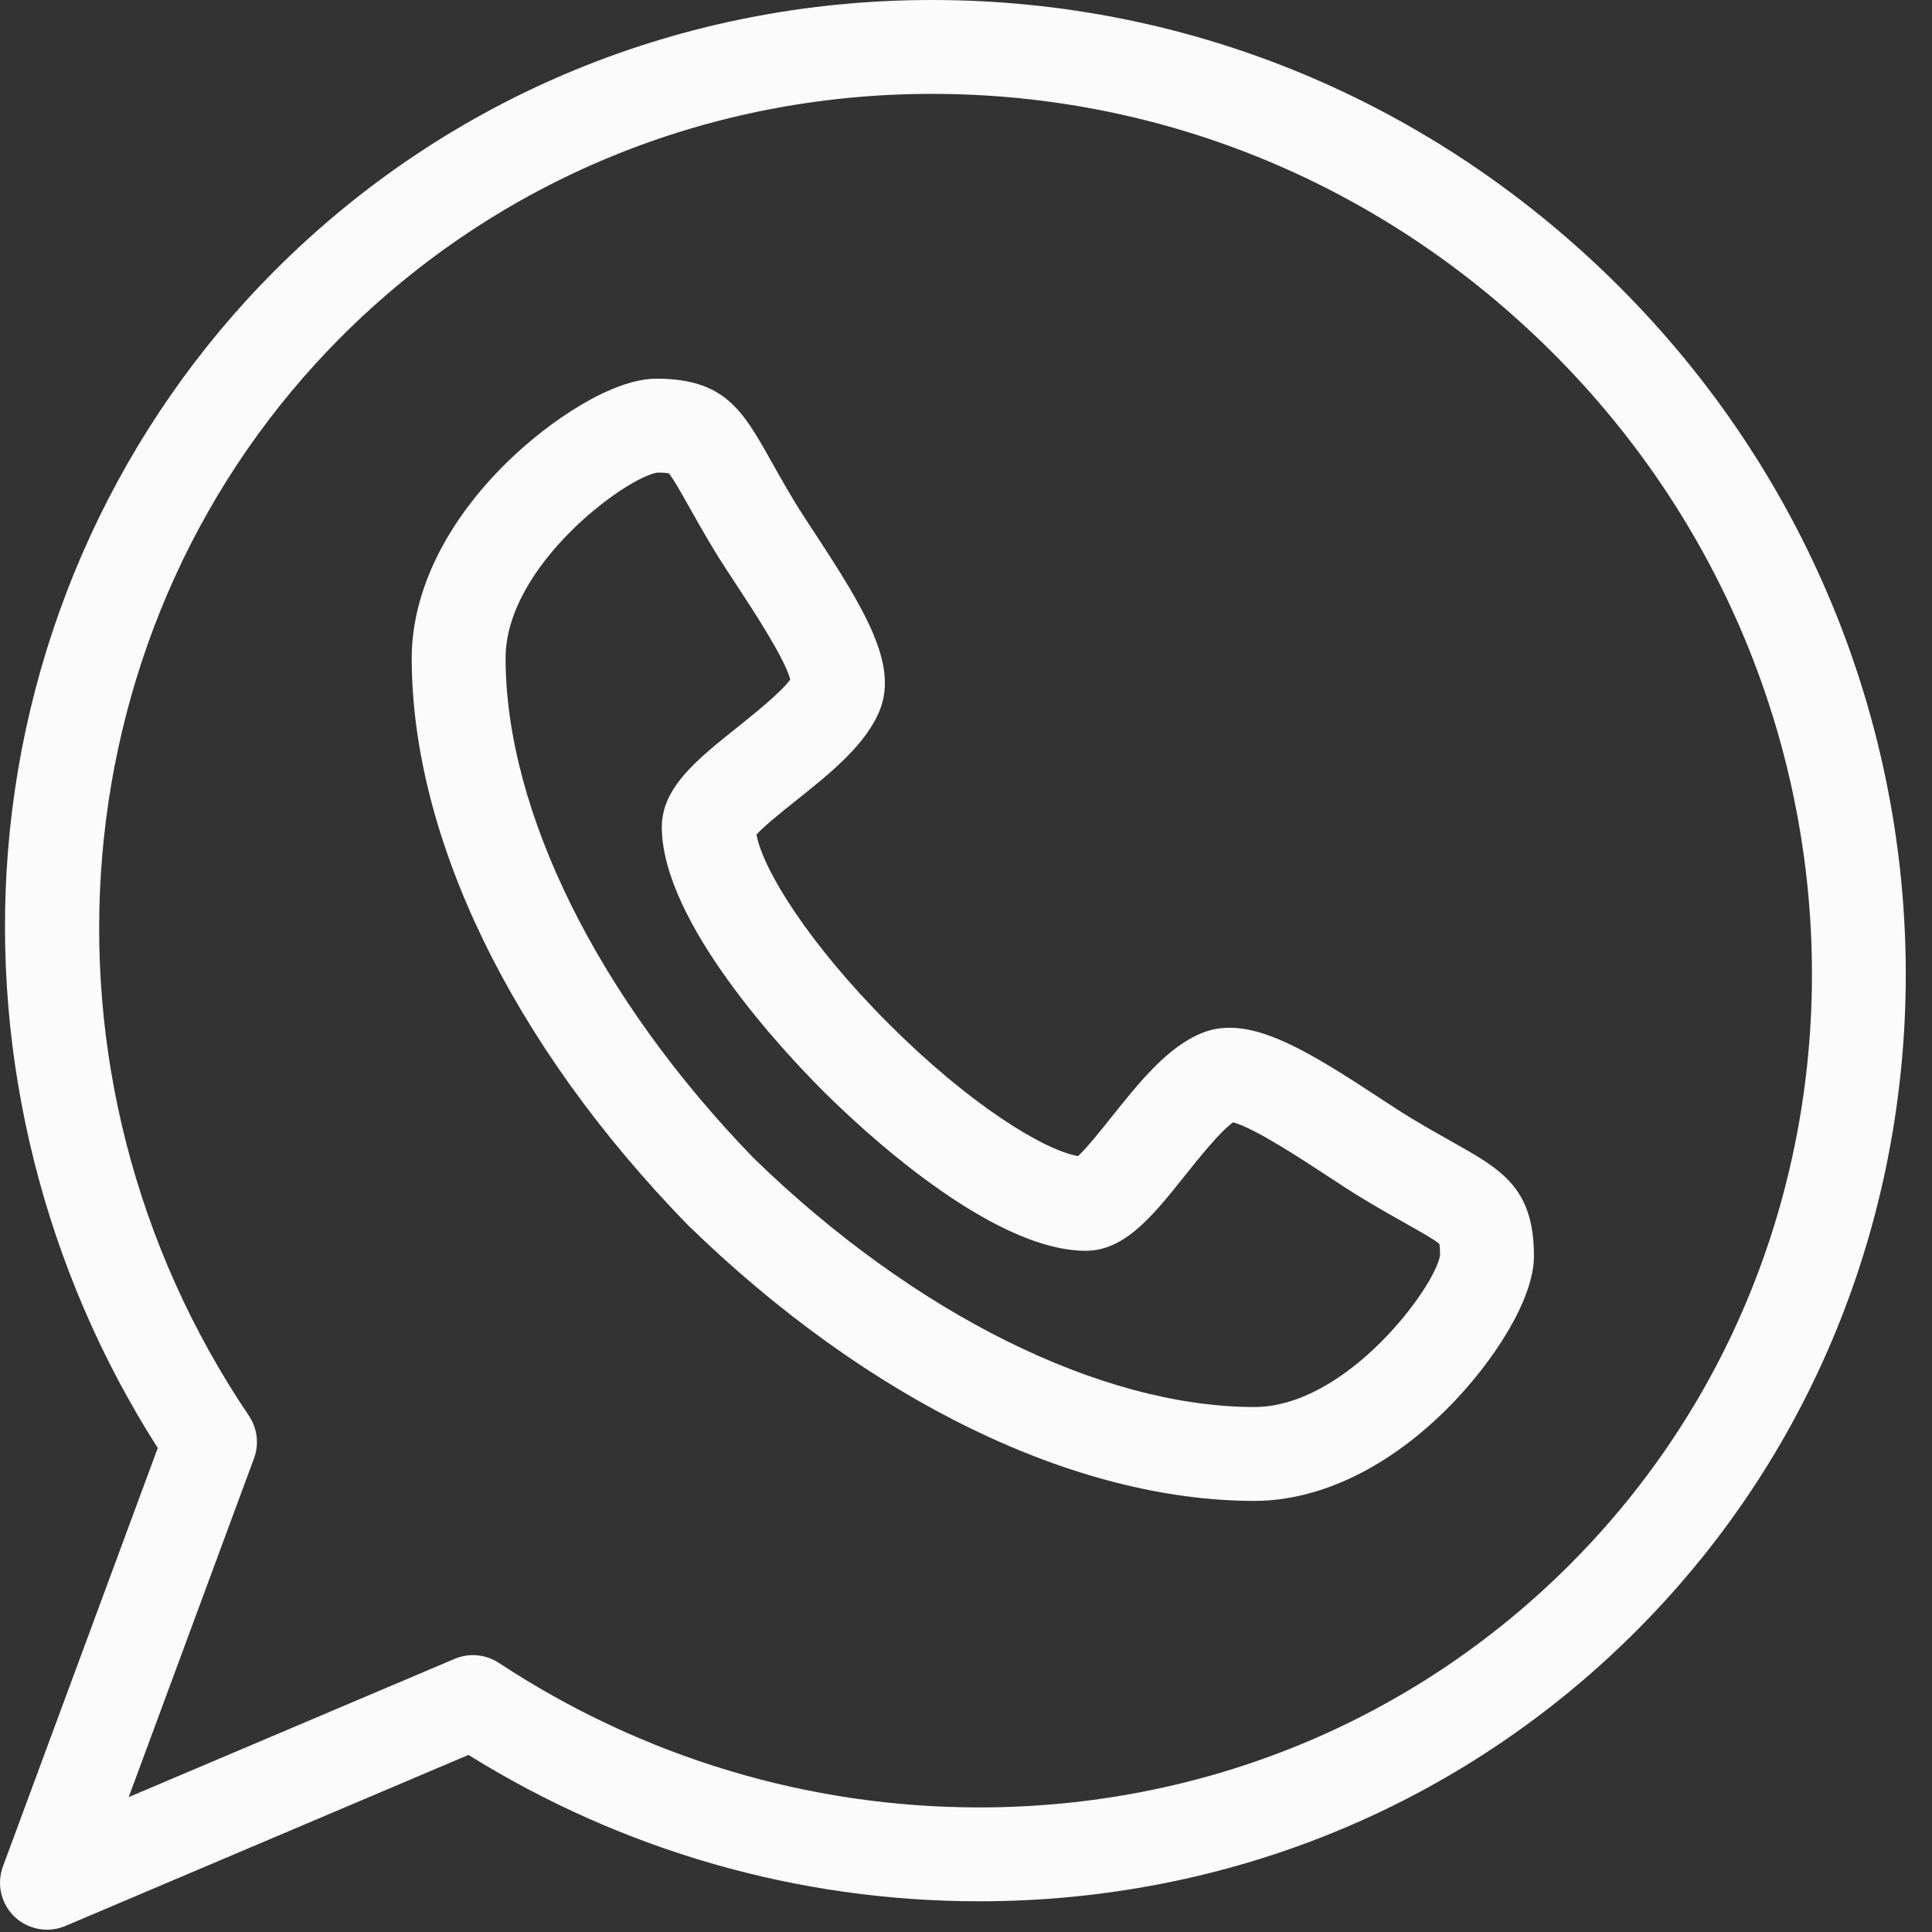
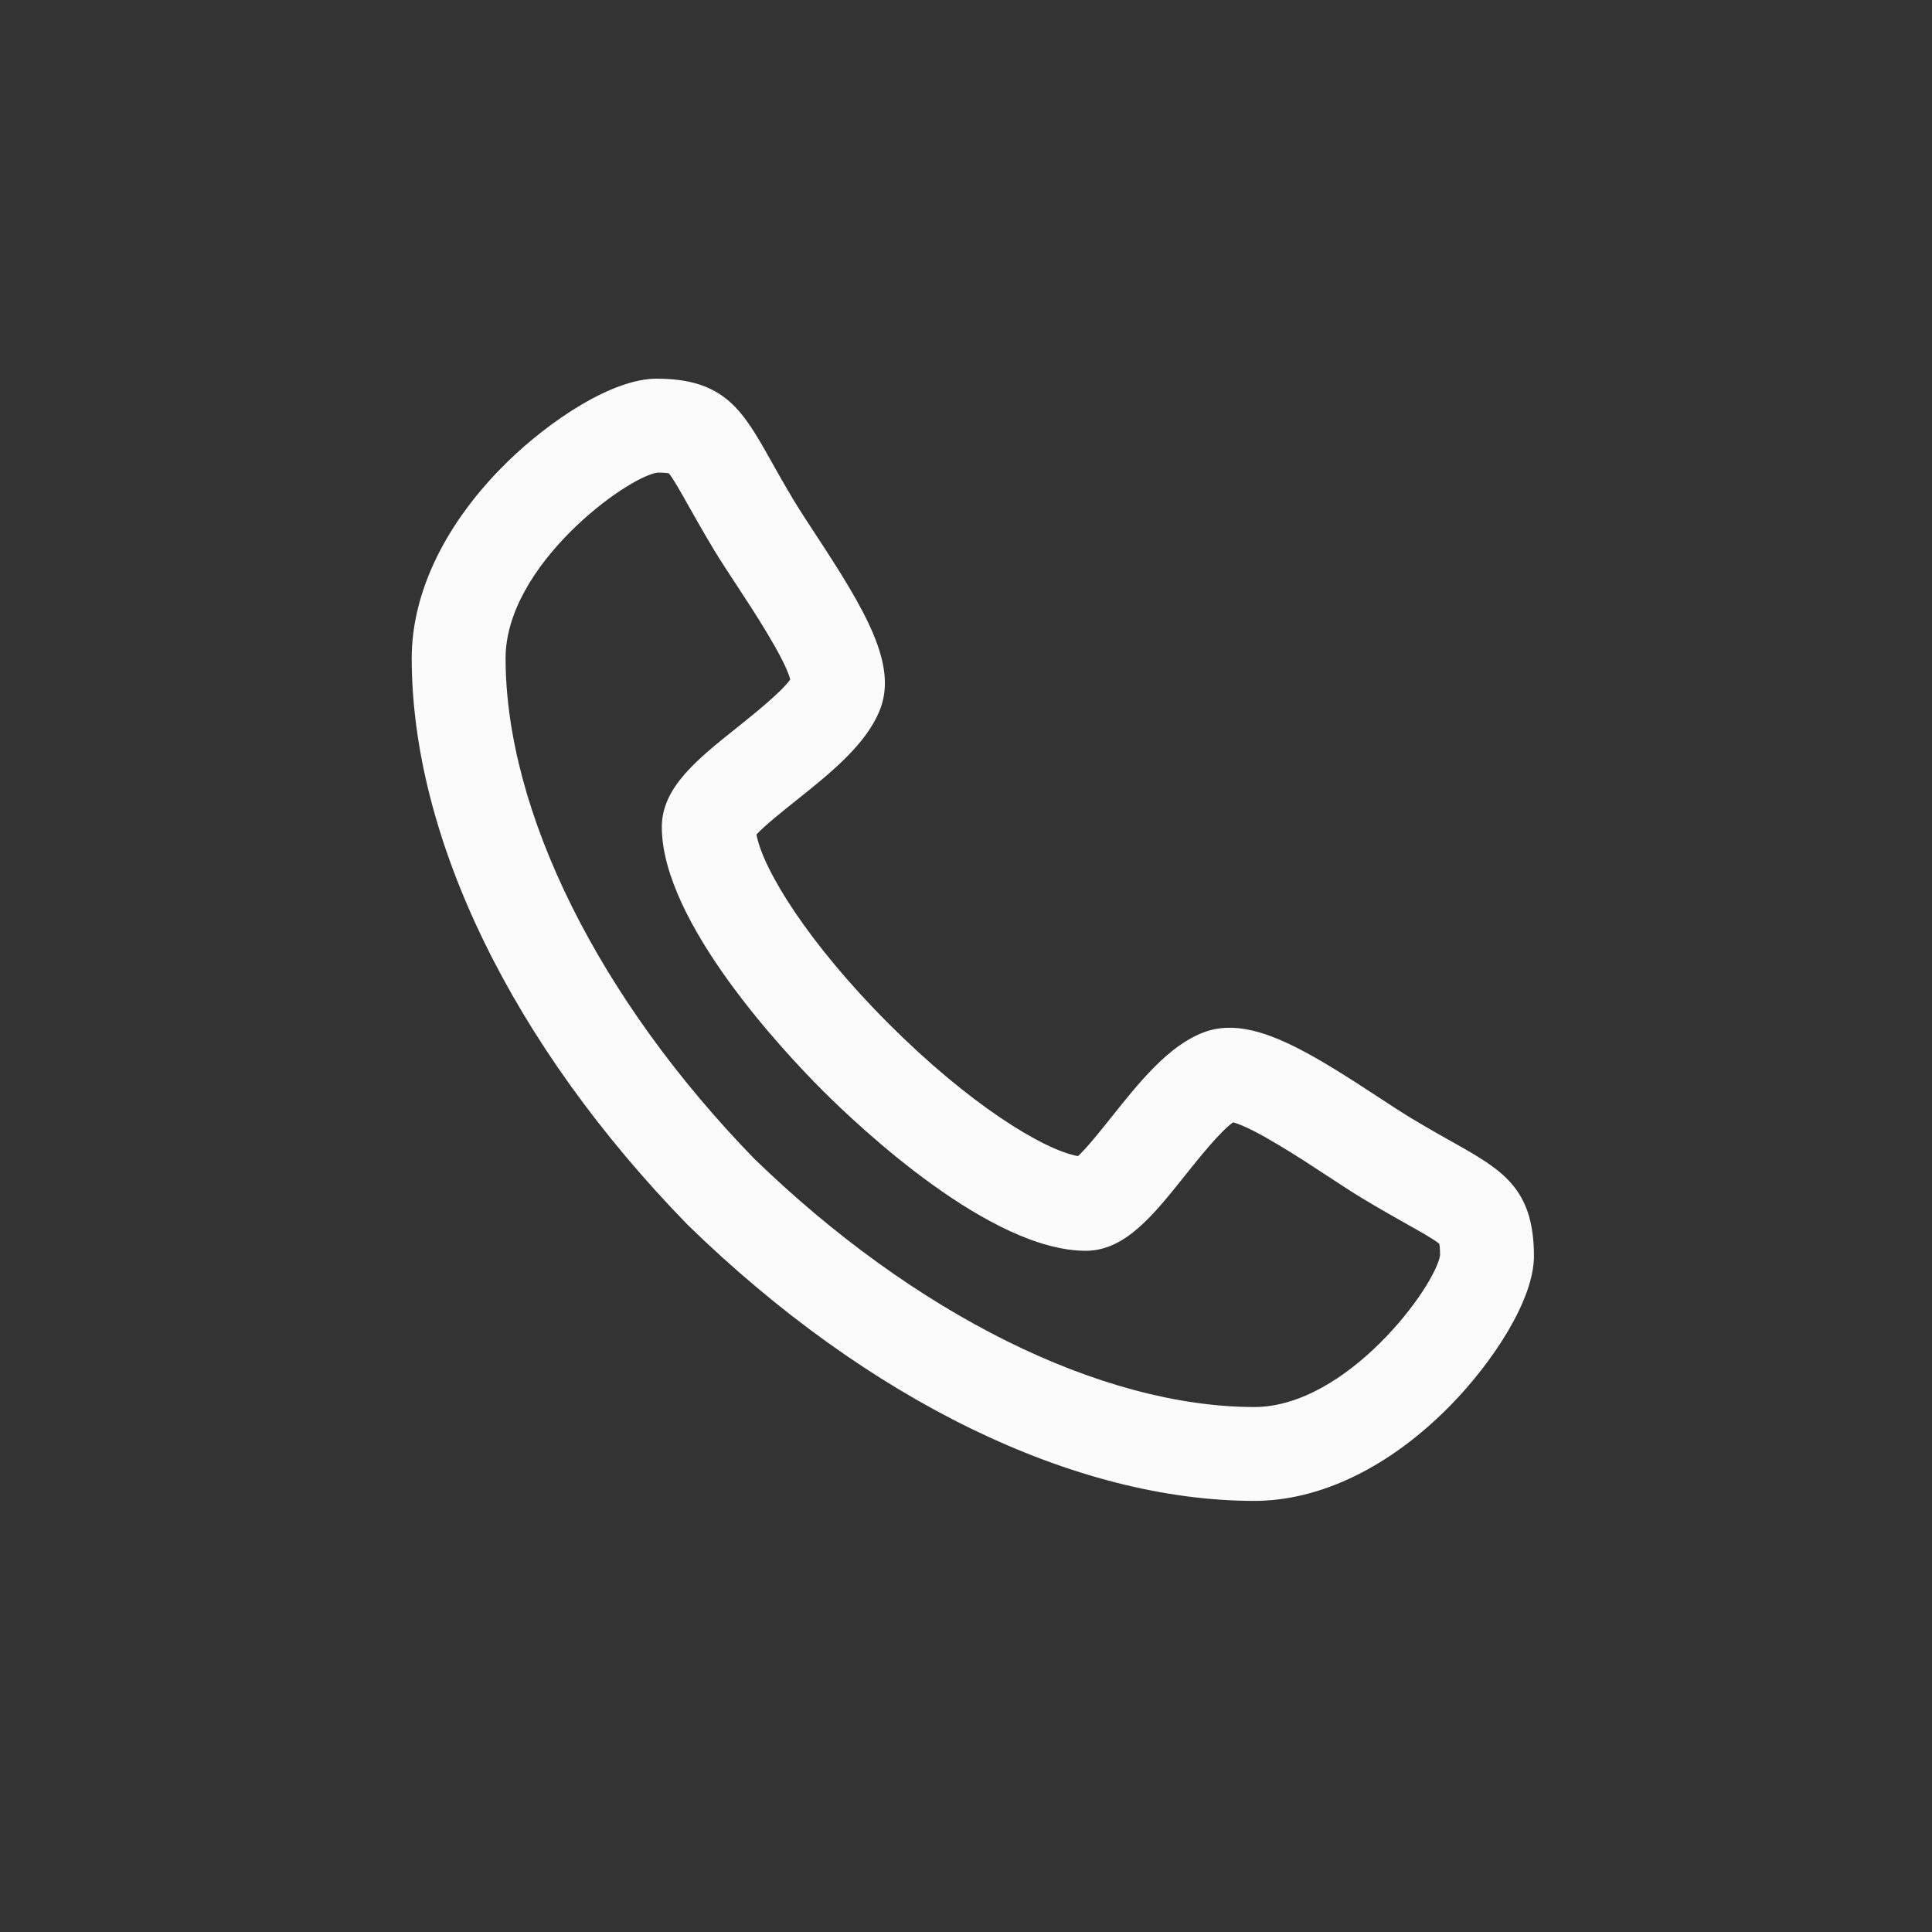
<svg xmlns="http://www.w3.org/2000/svg" width="29" height="29" viewBox="0 0 29 29" fill="none">
  <rect x="0" y="0" width="29" height="29" fill="#333333" stroke="none" />
  <path d="M18.829 22.529C18.829 22.529 18.828 22.529 18.828 22.529C16.127 22.527 13.029 21.02 10.33 18.393C10.325 18.389 10.32 18.384 10.316 18.379C7.689 15.68 6.182 12.582 6.18 9.881C6.18 8.887 6.689 7.841 7.614 6.935C8.251 6.313 9.19 5.684 9.855 5.684C10.879 5.684 11.151 6.168 11.564 6.901C11.664 7.08 11.778 7.282 11.925 7.527C12.007 7.662 12.119 7.834 12.238 8.015C12.995 9.167 13.471 9.973 13.211 10.647C13.007 11.171 12.468 11.602 11.947 12.018C11.754 12.172 11.477 12.393 11.355 12.526C11.45 13.052 12.139 14.166 13.341 15.368C14.541 16.569 15.654 17.258 16.181 17.354C16.314 17.231 16.533 16.957 16.686 16.765C17.104 16.241 17.536 15.7 18.062 15.498C18.184 15.451 18.317 15.427 18.457 15.427C19.058 15.427 19.763 15.86 20.694 16.471C20.875 16.59 21.047 16.702 21.183 16.784C21.427 16.931 21.629 17.045 21.808 17.145C22.541 17.558 23.025 17.83 23.025 18.854C23.025 19.518 22.396 20.458 21.773 21.094C20.868 22.018 19.822 22.528 18.829 22.529ZM11.319 17.39C13.721 19.724 16.527 21.118 18.828 21.12C20.219 21.118 21.543 19.314 21.616 18.842C21.615 18.745 21.61 18.695 21.605 18.671C21.534 18.608 21.313 18.484 21.117 18.374C20.939 18.274 20.718 18.149 20.455 17.991C20.295 17.895 20.113 17.775 19.921 17.649C19.556 17.409 18.822 16.927 18.509 16.847C18.316 16.982 17.978 17.405 17.788 17.644C17.304 18.25 16.887 18.773 16.298 18.775C14.864 18.773 12.909 16.93 12.344 16.365C11.779 15.8 9.936 13.845 9.934 12.414C9.934 11.822 10.46 11.402 11.068 10.917C11.305 10.727 11.726 10.391 11.862 10.199C11.781 9.886 11.3 9.153 11.06 8.788C10.934 8.596 10.814 8.414 10.718 8.255C10.56 7.992 10.435 7.77 10.335 7.593C10.225 7.396 10.101 7.176 10.038 7.104C10.014 7.1 9.964 7.094 9.867 7.094C9.395 7.166 7.589 8.489 7.589 9.881C7.591 12.181 8.985 14.988 11.319 17.39Z" fill="#FBFBFB" />
-   <path d="M0.705 28.965C0.527 28.965 0.352 28.898 0.218 28.771C0.015 28.576 -0.054 28.28 0.044 28.016L2.368 21.735C0.666 19.071 -0.131 15.902 0.12 12.772C0.385 9.472 1.809 6.377 4.13 4.056C6.745 1.44 10.247 0 13.99 0C17.868 0 21.532 1.529 24.308 4.305C29.94 9.937 30.052 18.989 24.558 24.484C21.943 27.099 18.441 28.539 14.698 28.539C14.698 28.539 14.698 28.539 14.698 28.539C11.985 28.539 9.343 27.781 7.032 26.342L0.98 28.91C0.891 28.947 0.798 28.965 0.705 28.965ZM7.099 24.844C7.235 24.844 7.37 24.883 7.487 24.96C9.642 26.379 12.135 27.13 14.698 27.13C18.064 27.13 21.212 25.836 23.561 23.487C28.506 18.542 28.395 10.384 23.312 5.301C20.802 2.791 17.491 1.409 13.99 1.409C10.623 1.409 7.475 2.703 5.126 5.052C0.863 9.316 0.278 16.128 3.736 21.251C3.863 21.439 3.892 21.677 3.813 21.89L1.932 26.975L6.824 24.9C6.912 24.863 7.006 24.844 7.099 24.844Z" fill="#FBFBFB" />
</svg>